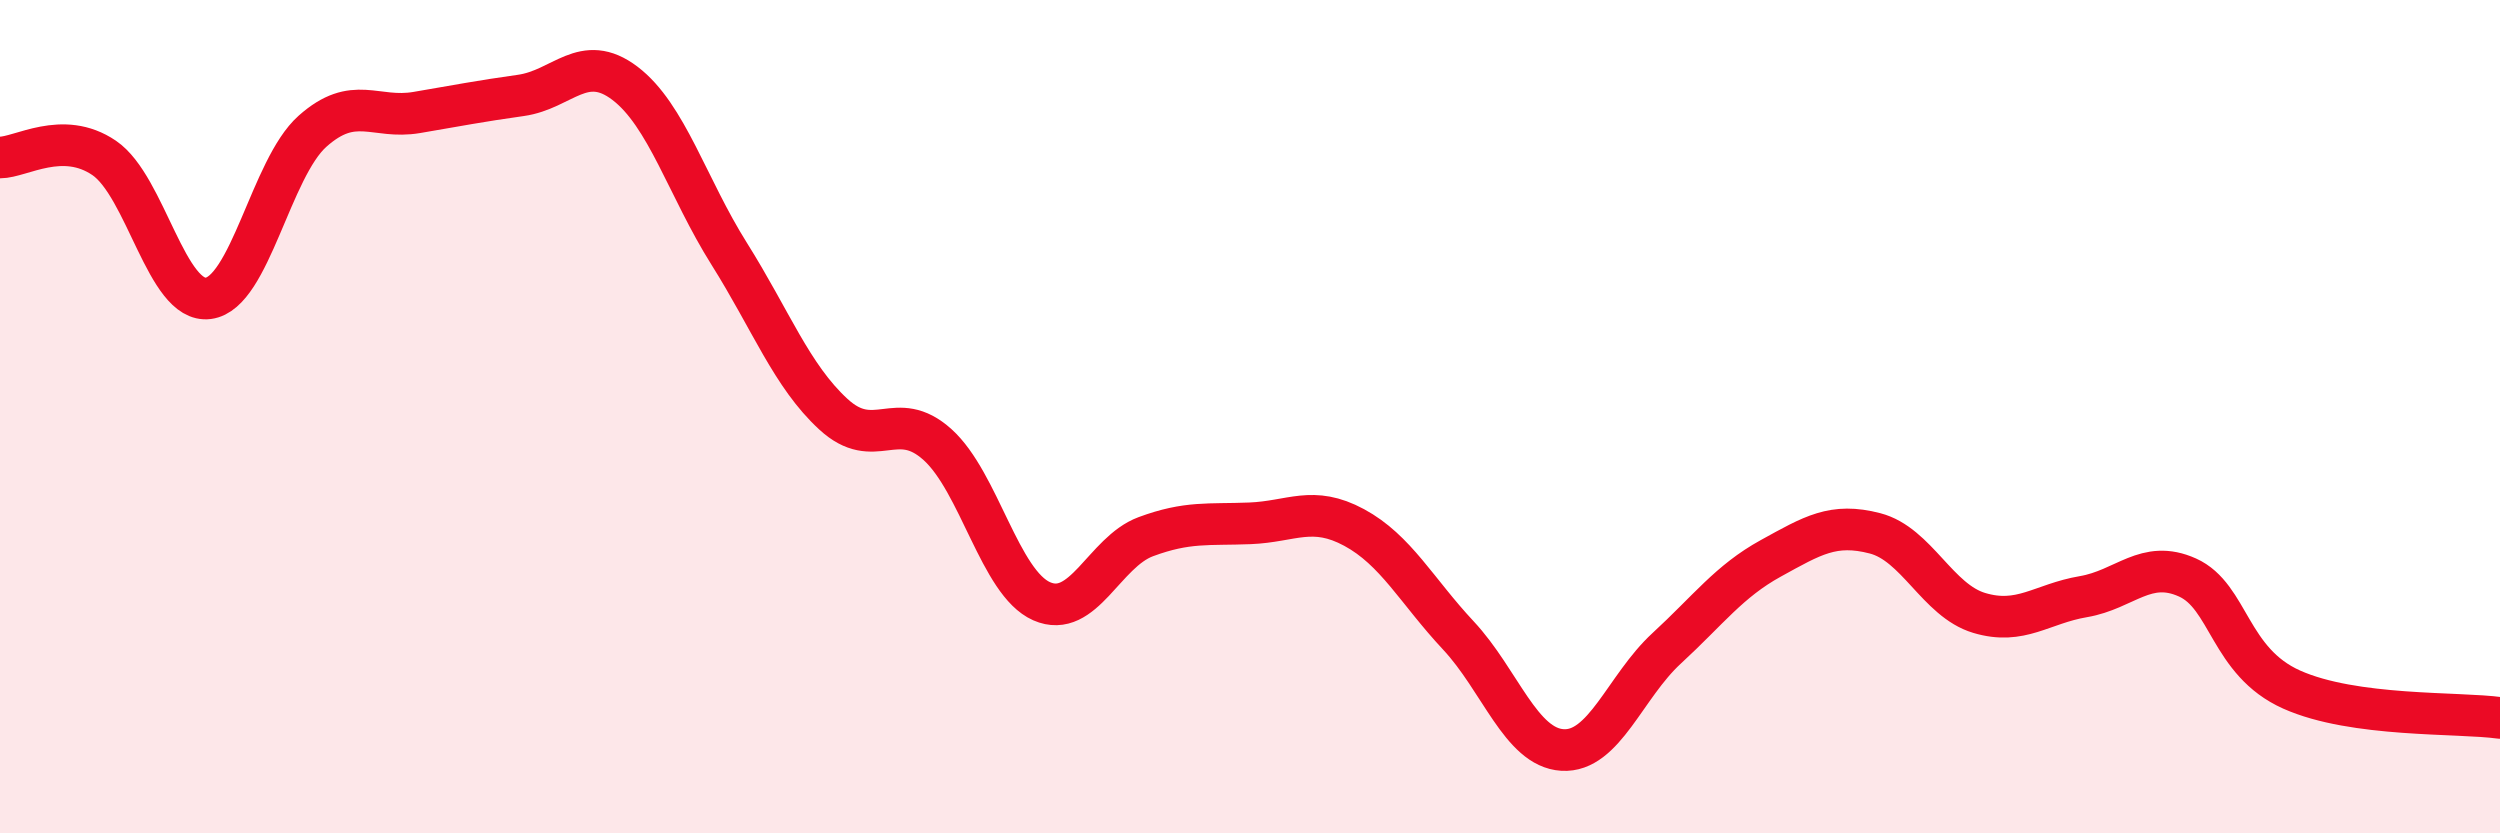
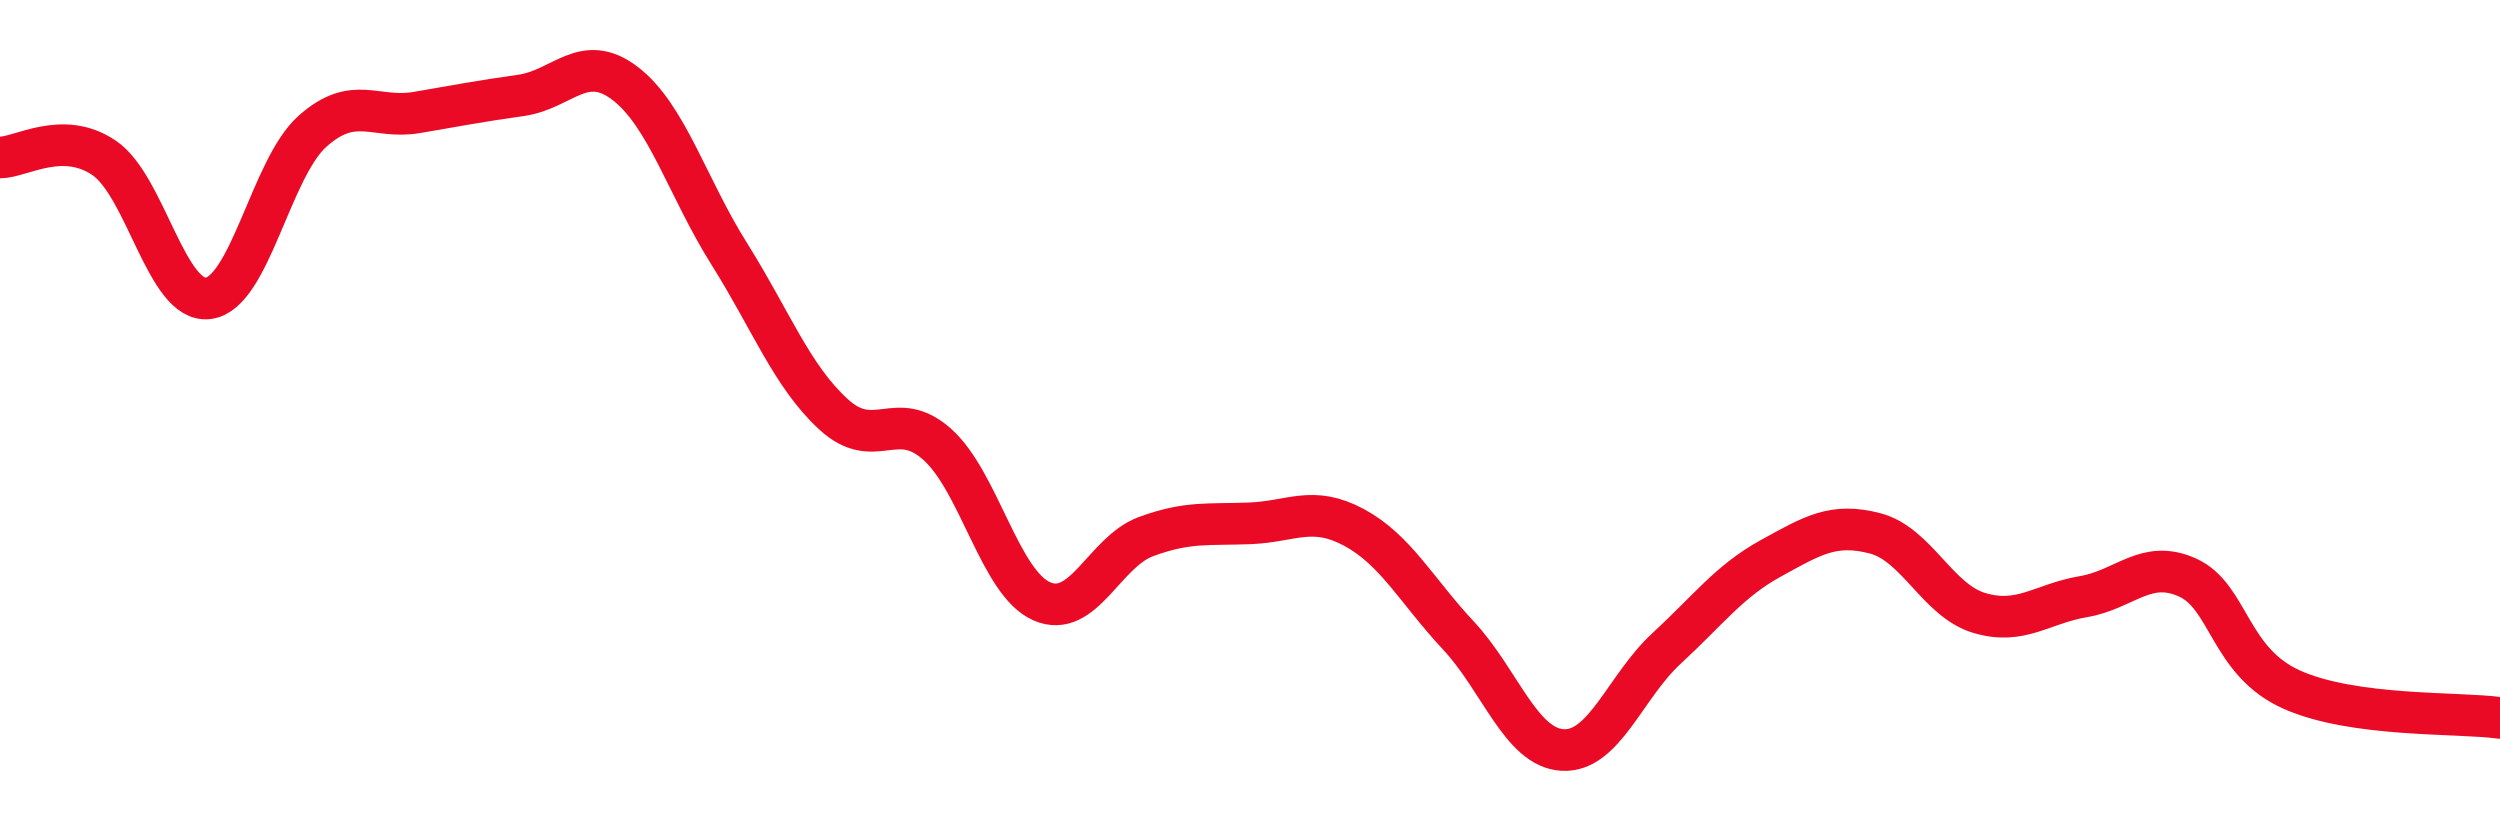
<svg xmlns="http://www.w3.org/2000/svg" width="60" height="20" viewBox="0 0 60 20">
-   <path d="M 0,3.78 C 0.5,3.78 1.5,3.11 2.5,3.79 C 3.5,4.47 4,7.29 5,7.16 C 6,7.03 6.5,4.04 7.5,3.15 C 8.5,2.26 9,2.87 10,2.7 C 11,2.53 11.5,2.43 12.5,2.29 C 13.5,2.15 14,1.24 15,2 C 16,2.76 16.5,4.5 17.5,6.09 C 18.5,7.68 19,9.02 20,9.94 C 21,10.86 21.5,9.77 22.5,10.67 C 23.5,11.57 24,13.99 25,14.43 C 26,14.87 26.5,13.25 27.5,12.88 C 28.5,12.51 29,12.6 30,12.56 C 31,12.52 31.5,12.12 32.5,12.66 C 33.5,13.2 34,14.18 35,15.25 C 36,16.32 36.5,17.94 37.5,18 C 38.5,18.06 39,16.48 40,15.56 C 41,14.64 41.5,13.95 42.5,13.4 C 43.5,12.85 44,12.54 45,12.8 C 46,13.06 46.5,14.41 47.5,14.71 C 48.5,15.01 49,14.49 50,14.32 C 51,14.15 51.5,13.41 52.5,13.86 C 53.5,14.31 53.5,15.88 55,16.55 C 56.5,17.22 59,17.09 60,17.23L60 20L0 20Z" fill="#EB0A25" opacity="0.1" stroke-linecap="round" stroke-linejoin="round" />
  <path d="M 0,3.78 C 0.5,3.78 1.5,3.11 2.5,3.79 C 3.5,4.47 4,7.29 5,7.16 C 6,7.03 6.5,4.04 7.5,3.15 C 8.5,2.26 9,2.87 10,2.7 C 11,2.53 11.5,2.43 12.5,2.29 C 13.5,2.15 14,1.24 15,2 C 16,2.76 16.5,4.5 17.5,6.09 C 18.5,7.68 19,9.02 20,9.94 C 21,10.86 21.5,9.77 22.5,10.67 C 23.5,11.57 24,13.99 25,14.43 C 26,14.87 26.5,13.25 27.5,12.88 C 28.5,12.51 29,12.6 30,12.56 C 31,12.52 31.5,12.12 32.5,12.66 C 33.5,13.2 34,14.18 35,15.25 C 36,16.32 36.5,17.94 37.5,18 C 38.5,18.06 39,16.48 40,15.56 C 41,14.64 41.5,13.95 42.5,13.4 C 43.5,12.85 44,12.54 45,12.8 C 46,13.06 46.5,14.41 47.5,14.71 C 48.5,15.01 49,14.49 50,14.32 C 51,14.15 51.5,13.41 52.5,13.86 C 53.5,14.31 53.5,15.88 55,16.55 C 56.5,17.22 59,17.09 60,17.23" stroke="#EB0A25" stroke-width="1" fill="none" stroke-linecap="round" stroke-linejoin="round" />
</svg>